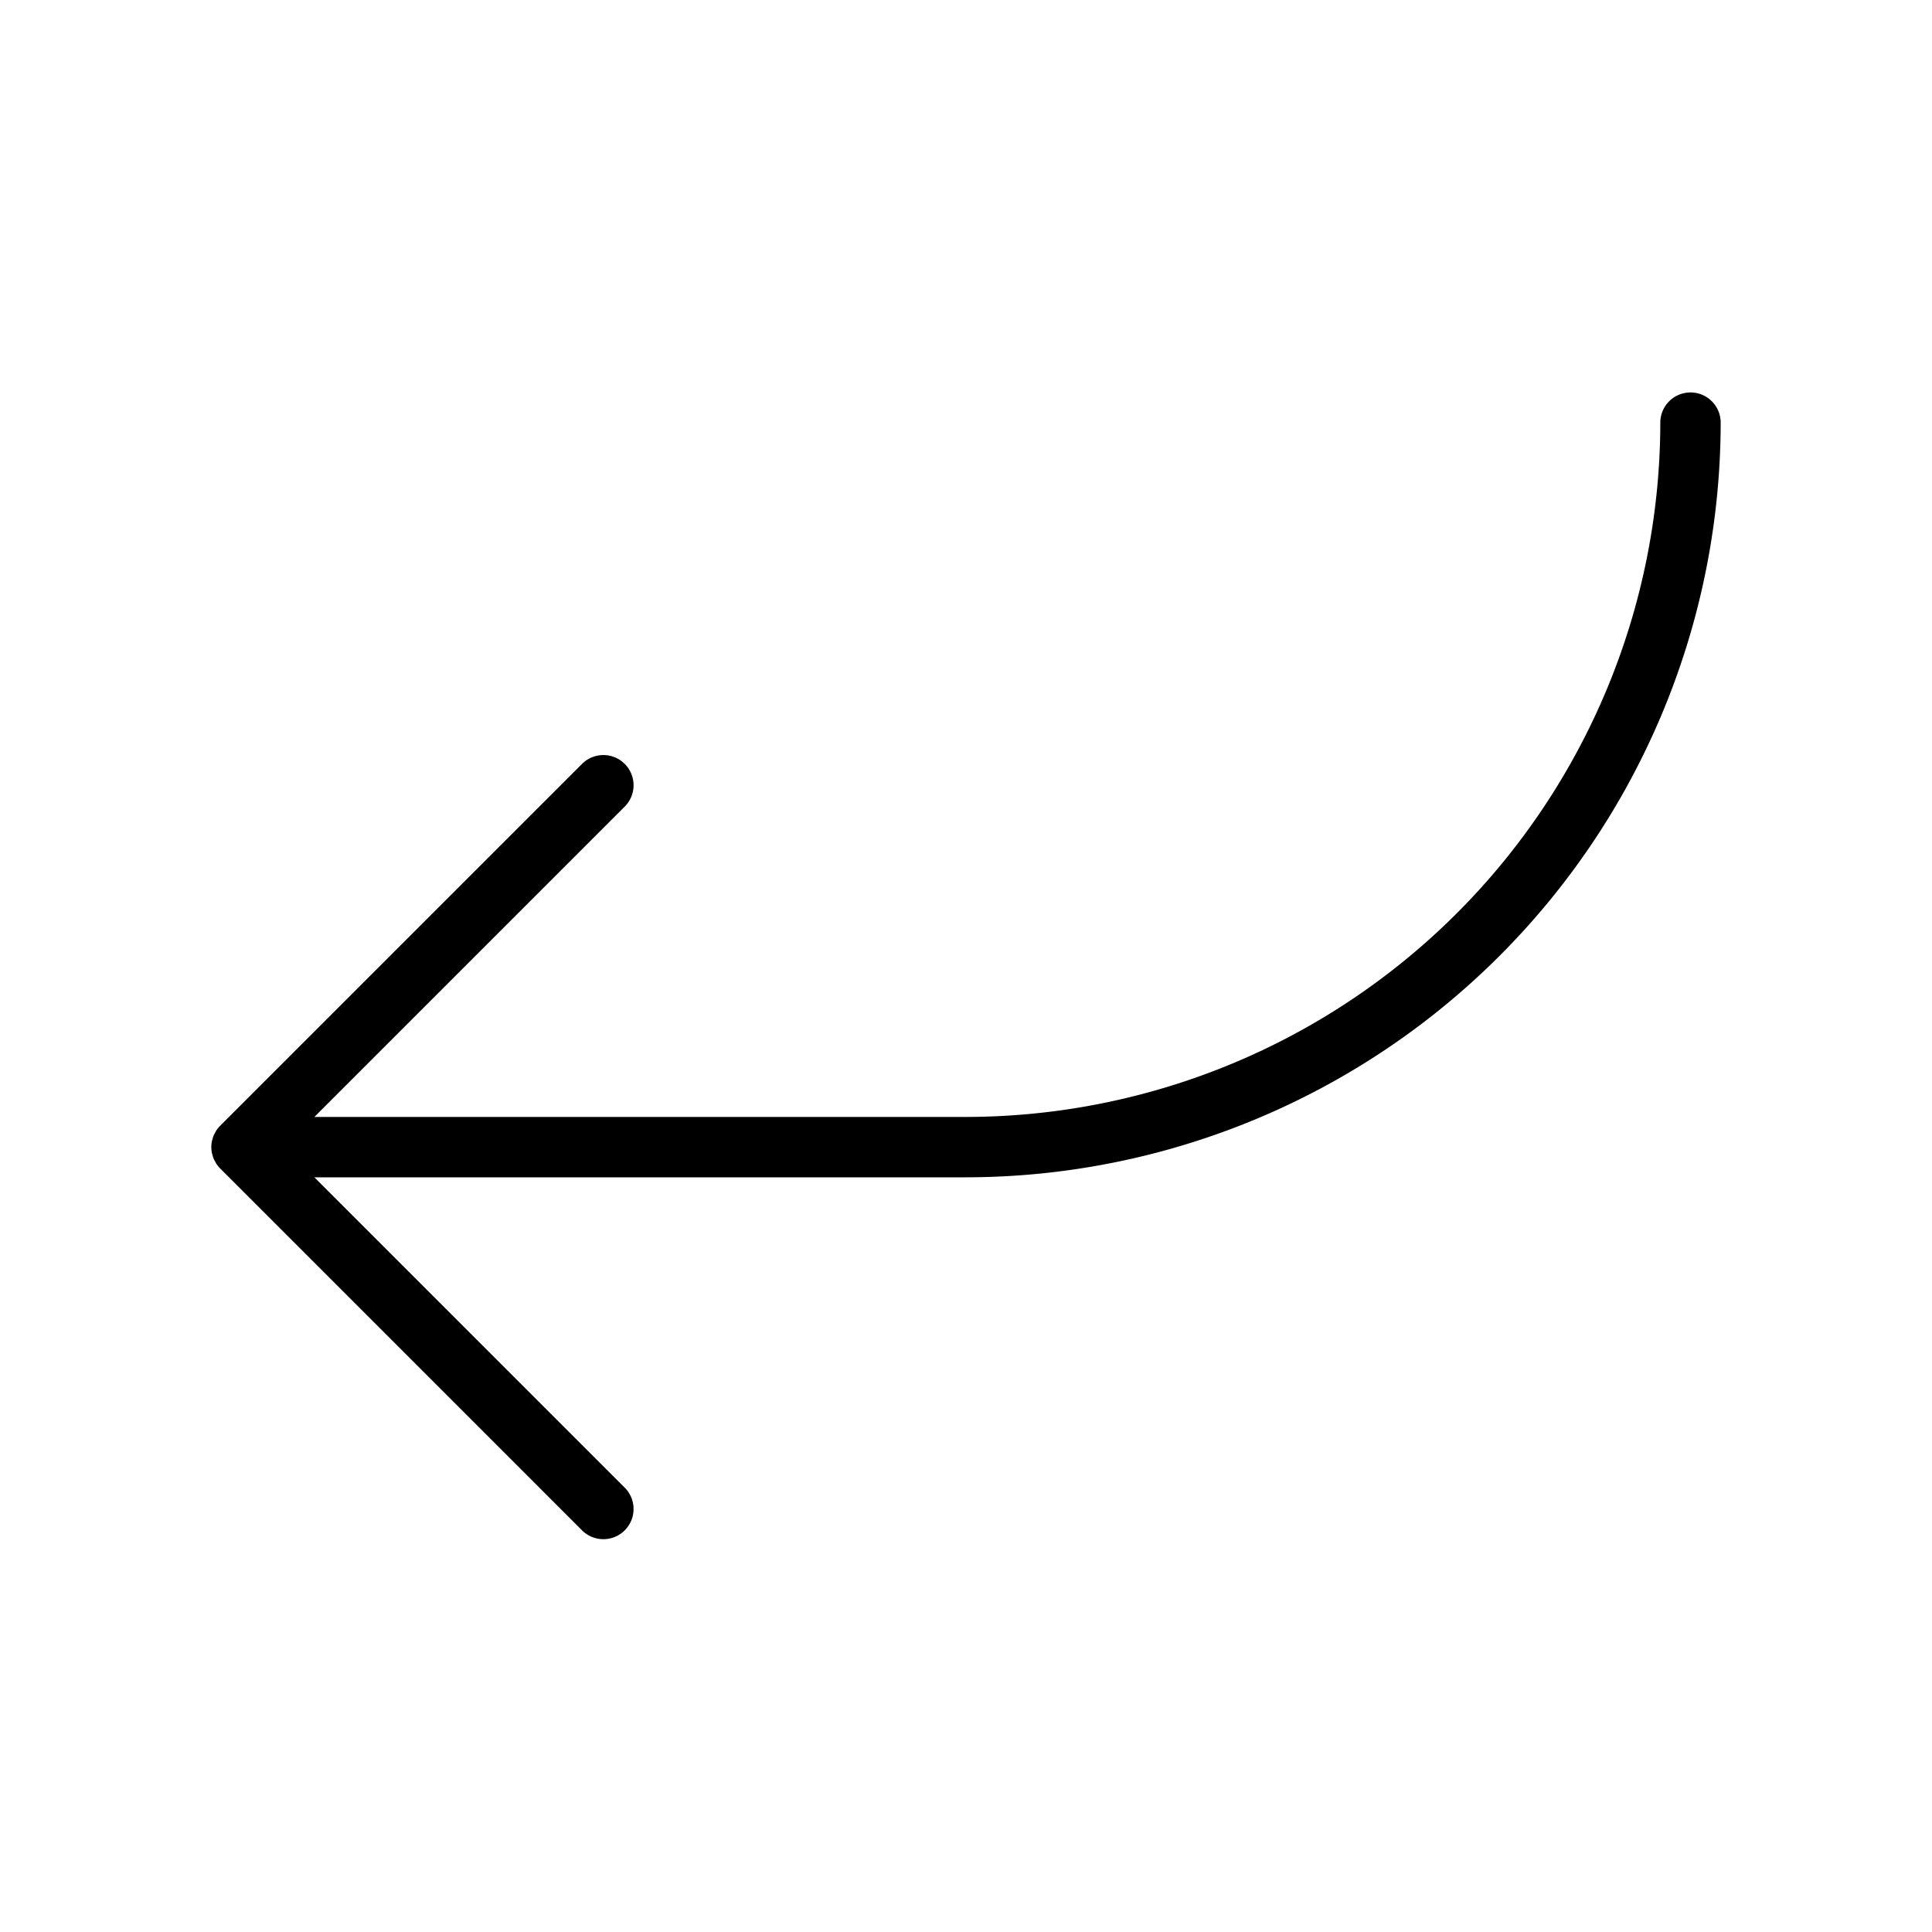
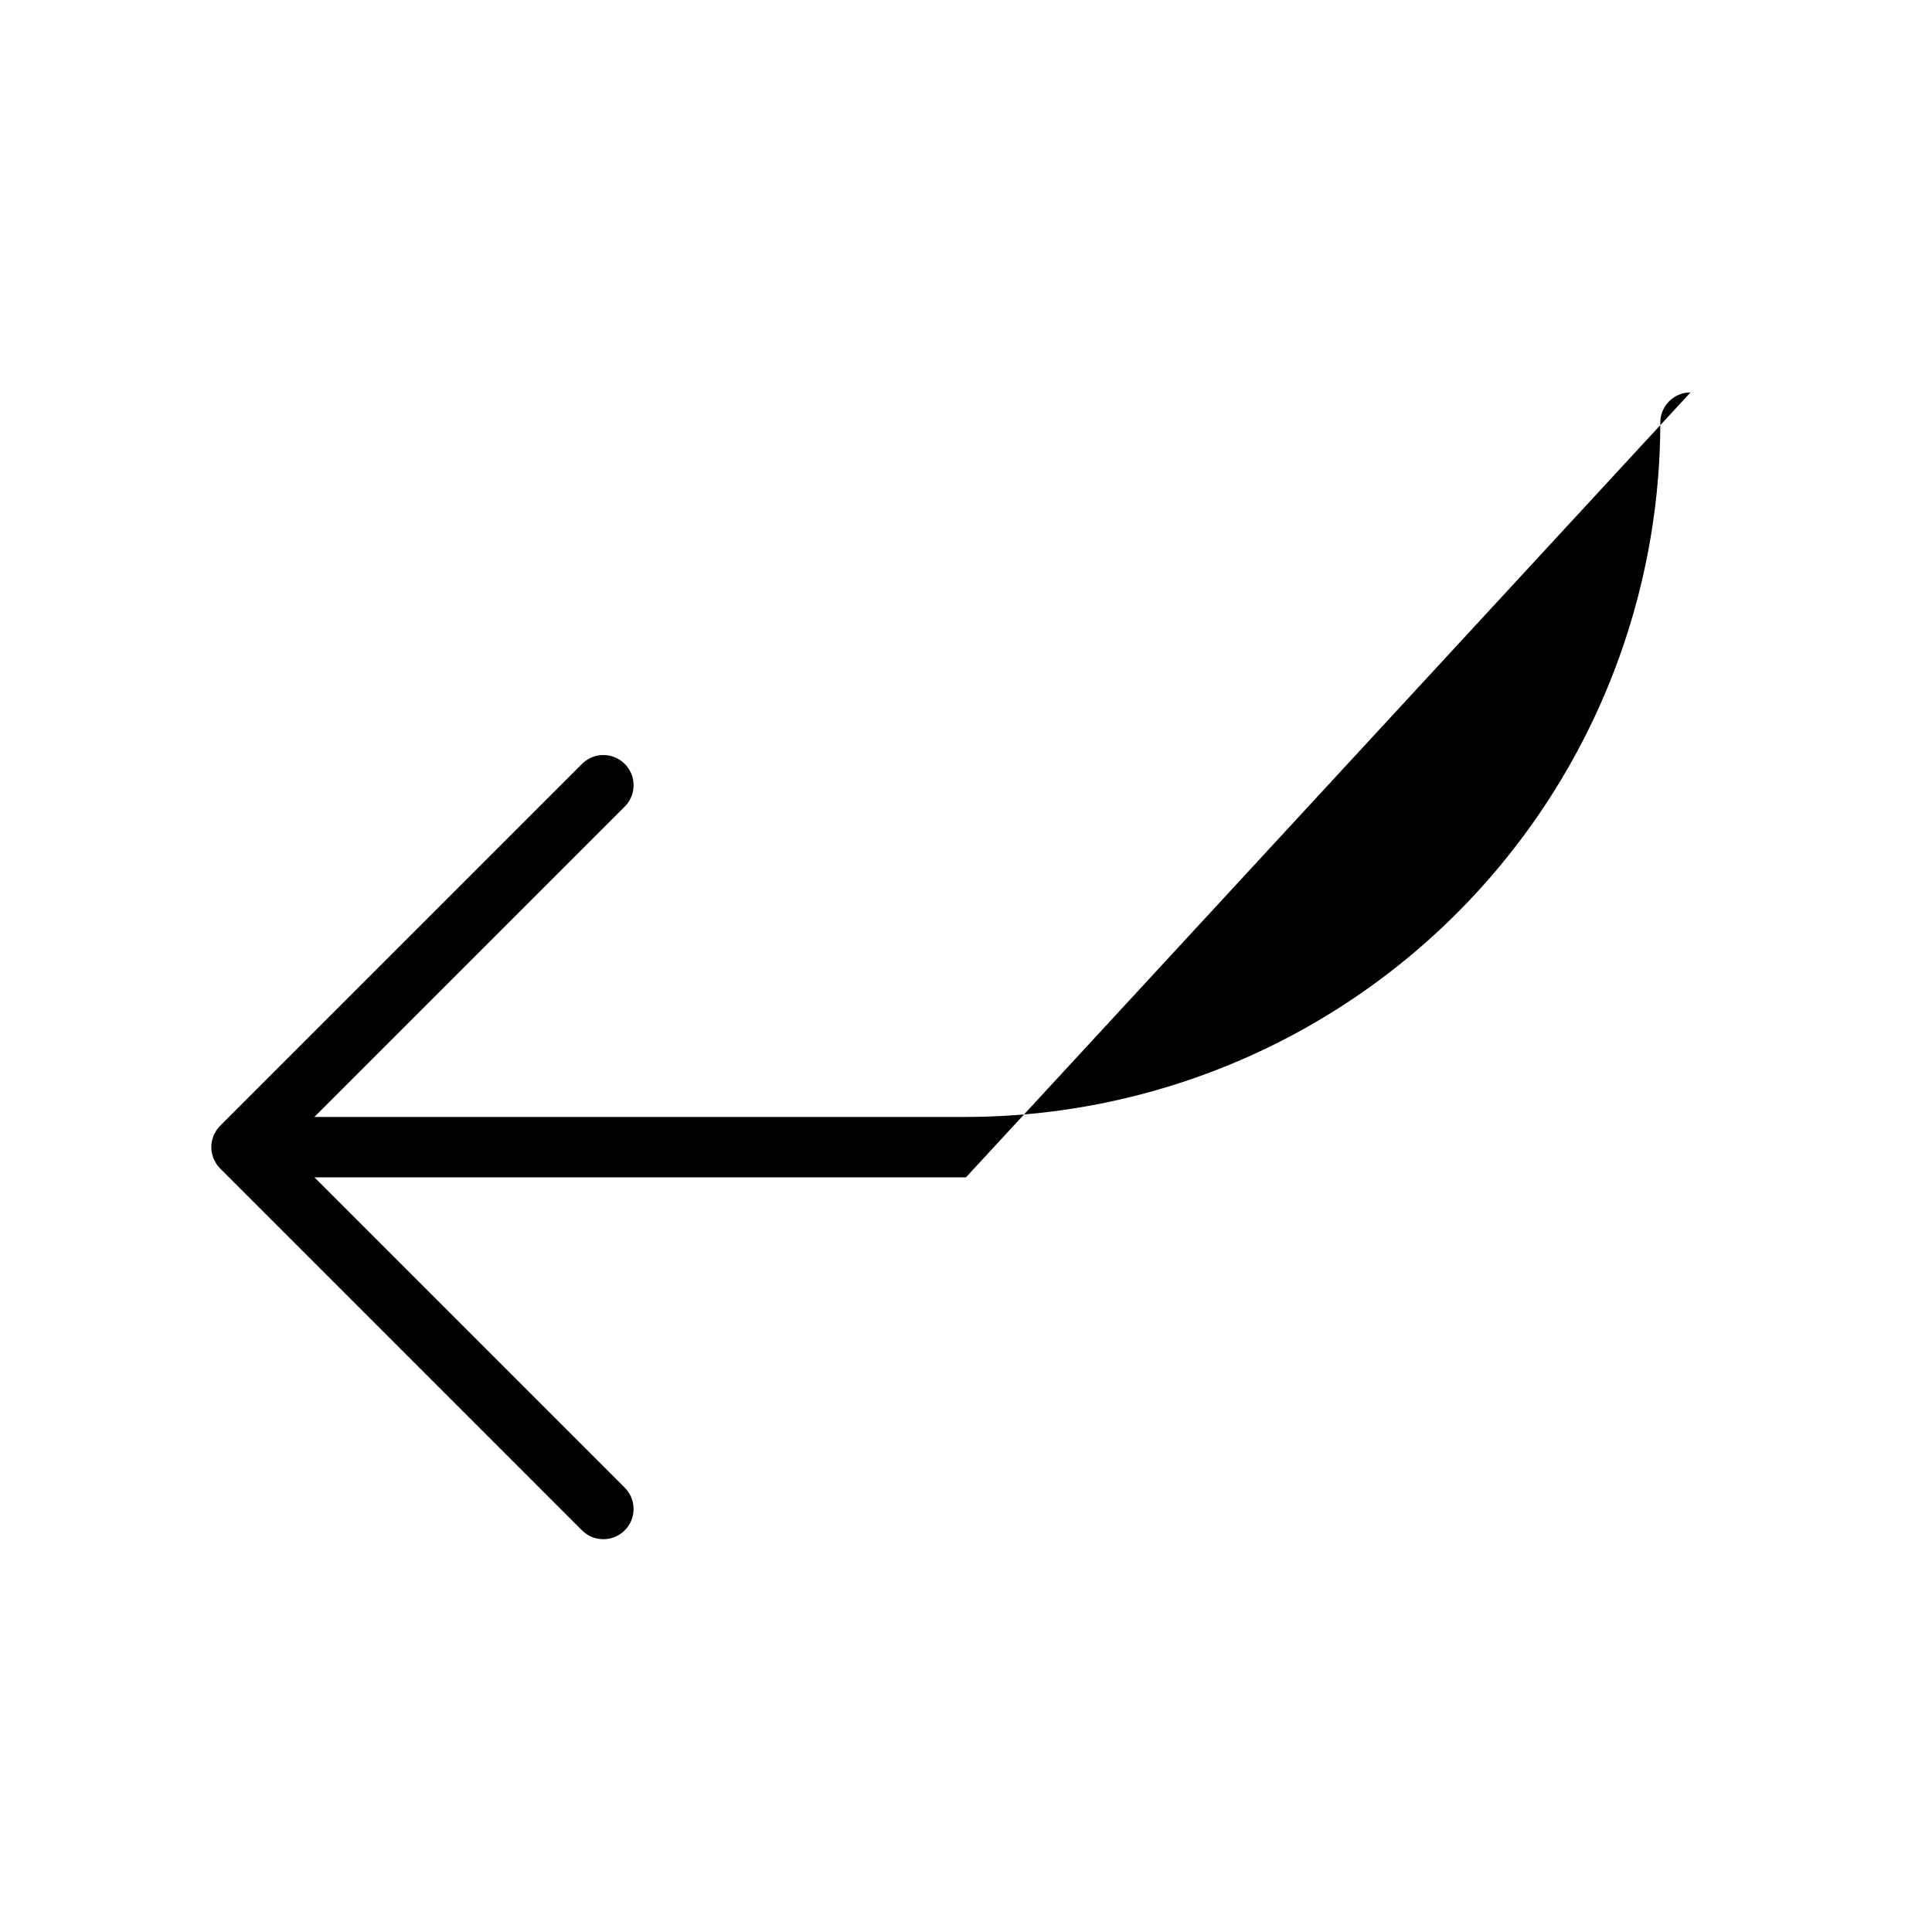
<svg xmlns="http://www.w3.org/2000/svg" fill="#000000" width="800px" height="800px" viewBox="0 0 256 256" id="Flat">
-   <path d="M224,52a4,4,0,0,0-4,4,92.105,92.105,0,0,1-92,92H41.657l41.171-41.172a4,4,0,0,0-5.656-5.656L29.174,149.169a4.004,4.004,0,0,0-.501.613c-.065.097-.109.202-.165.304a2.351,2.351,0,0,0-.329.791c-.033.113-.077.222-.1.339a4.013,4.013,0,0,0,0,1.566c.023.118.067.226.101.339a3.905,3.905,0,0,0,.126.407,3.971,3.971,0,0,0,.202.384c.056.101.1.207.165.304a4.004,4.004,0,0,0,.501.613l47.997,47.998a4,4,0,0,0,5.656-5.656L41.657,156H128A100.113,100.113,0,0,0,228,56,4,4,0,0,0,224,52Z" />
+   <path d="M224,52a4,4,0,0,0-4,4,92.105,92.105,0,0,1-92,92H41.657l41.171-41.172a4,4,0,0,0-5.656-5.656L29.174,149.169a4.004,4.004,0,0,0-.501.613c-.065.097-.109.202-.165.304a2.351,2.351,0,0,0-.329.791c-.033.113-.077.222-.1.339a4.013,4.013,0,0,0,0,1.566c.023.118.067.226.101.339a3.905,3.905,0,0,0,.126.407,3.971,3.971,0,0,0,.202.384c.056.101.1.207.165.304a4.004,4.004,0,0,0,.501.613l47.997,47.998a4,4,0,0,0,5.656-5.656L41.657,156H128Z" />
</svg>